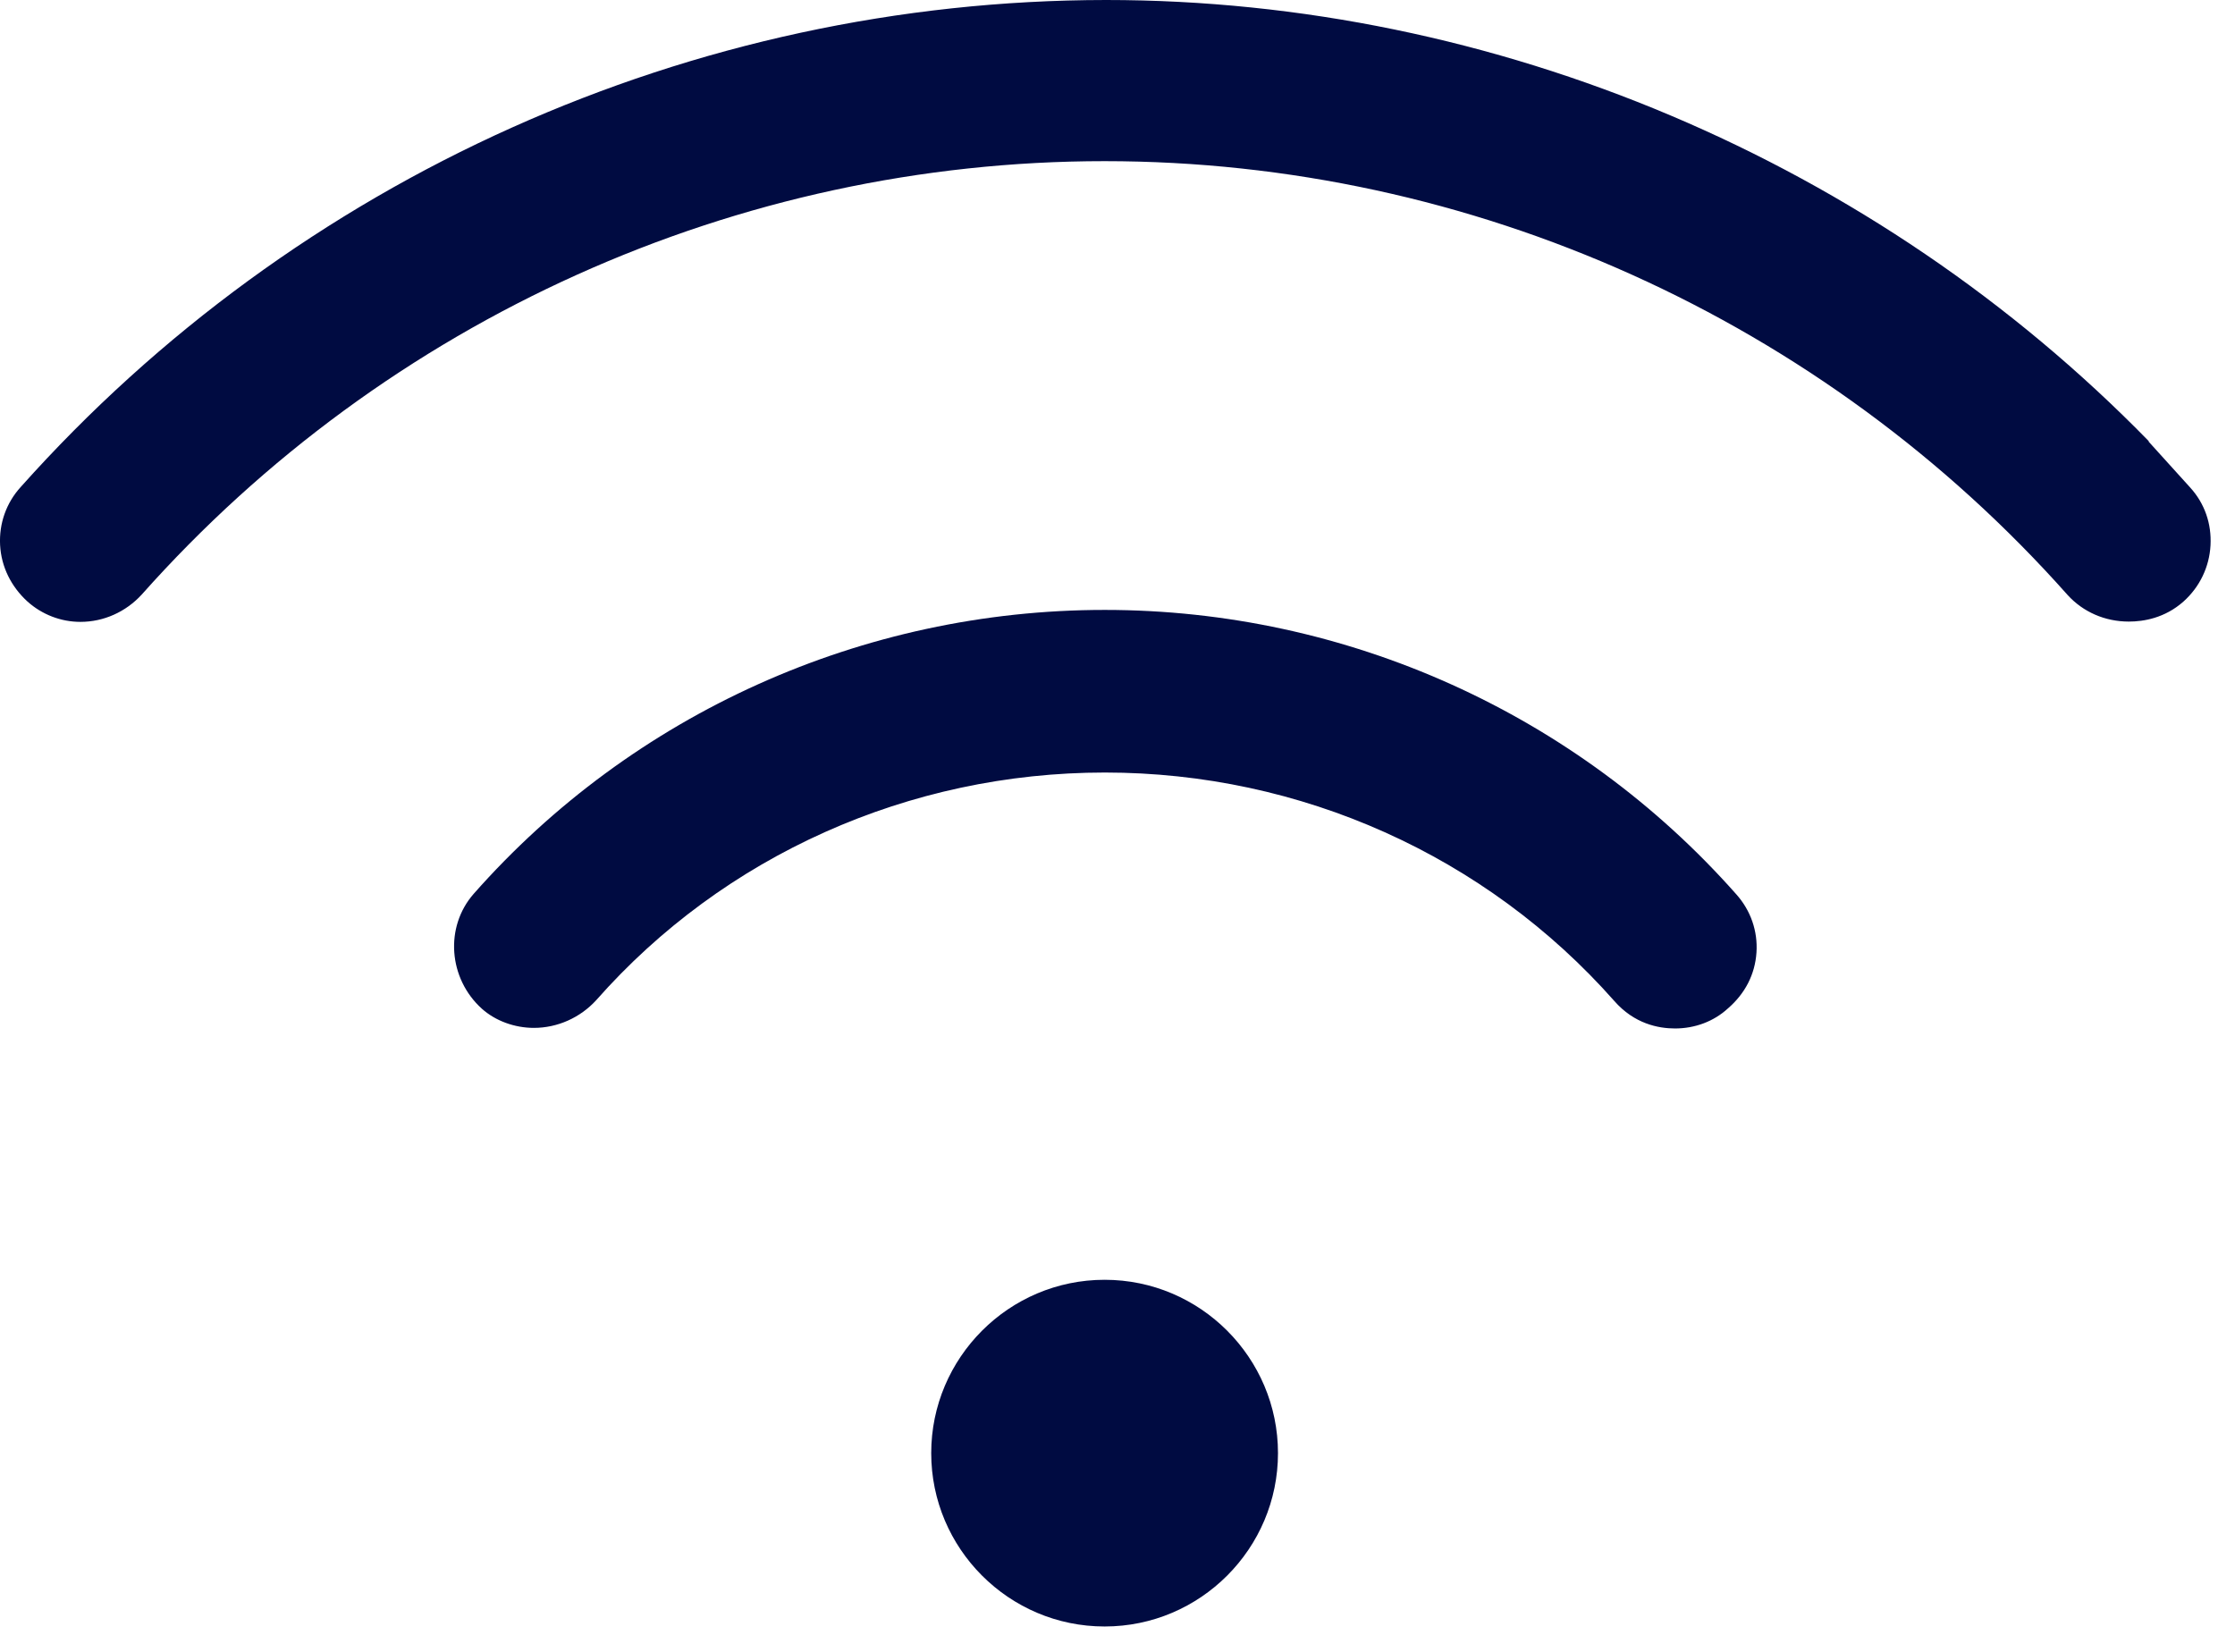
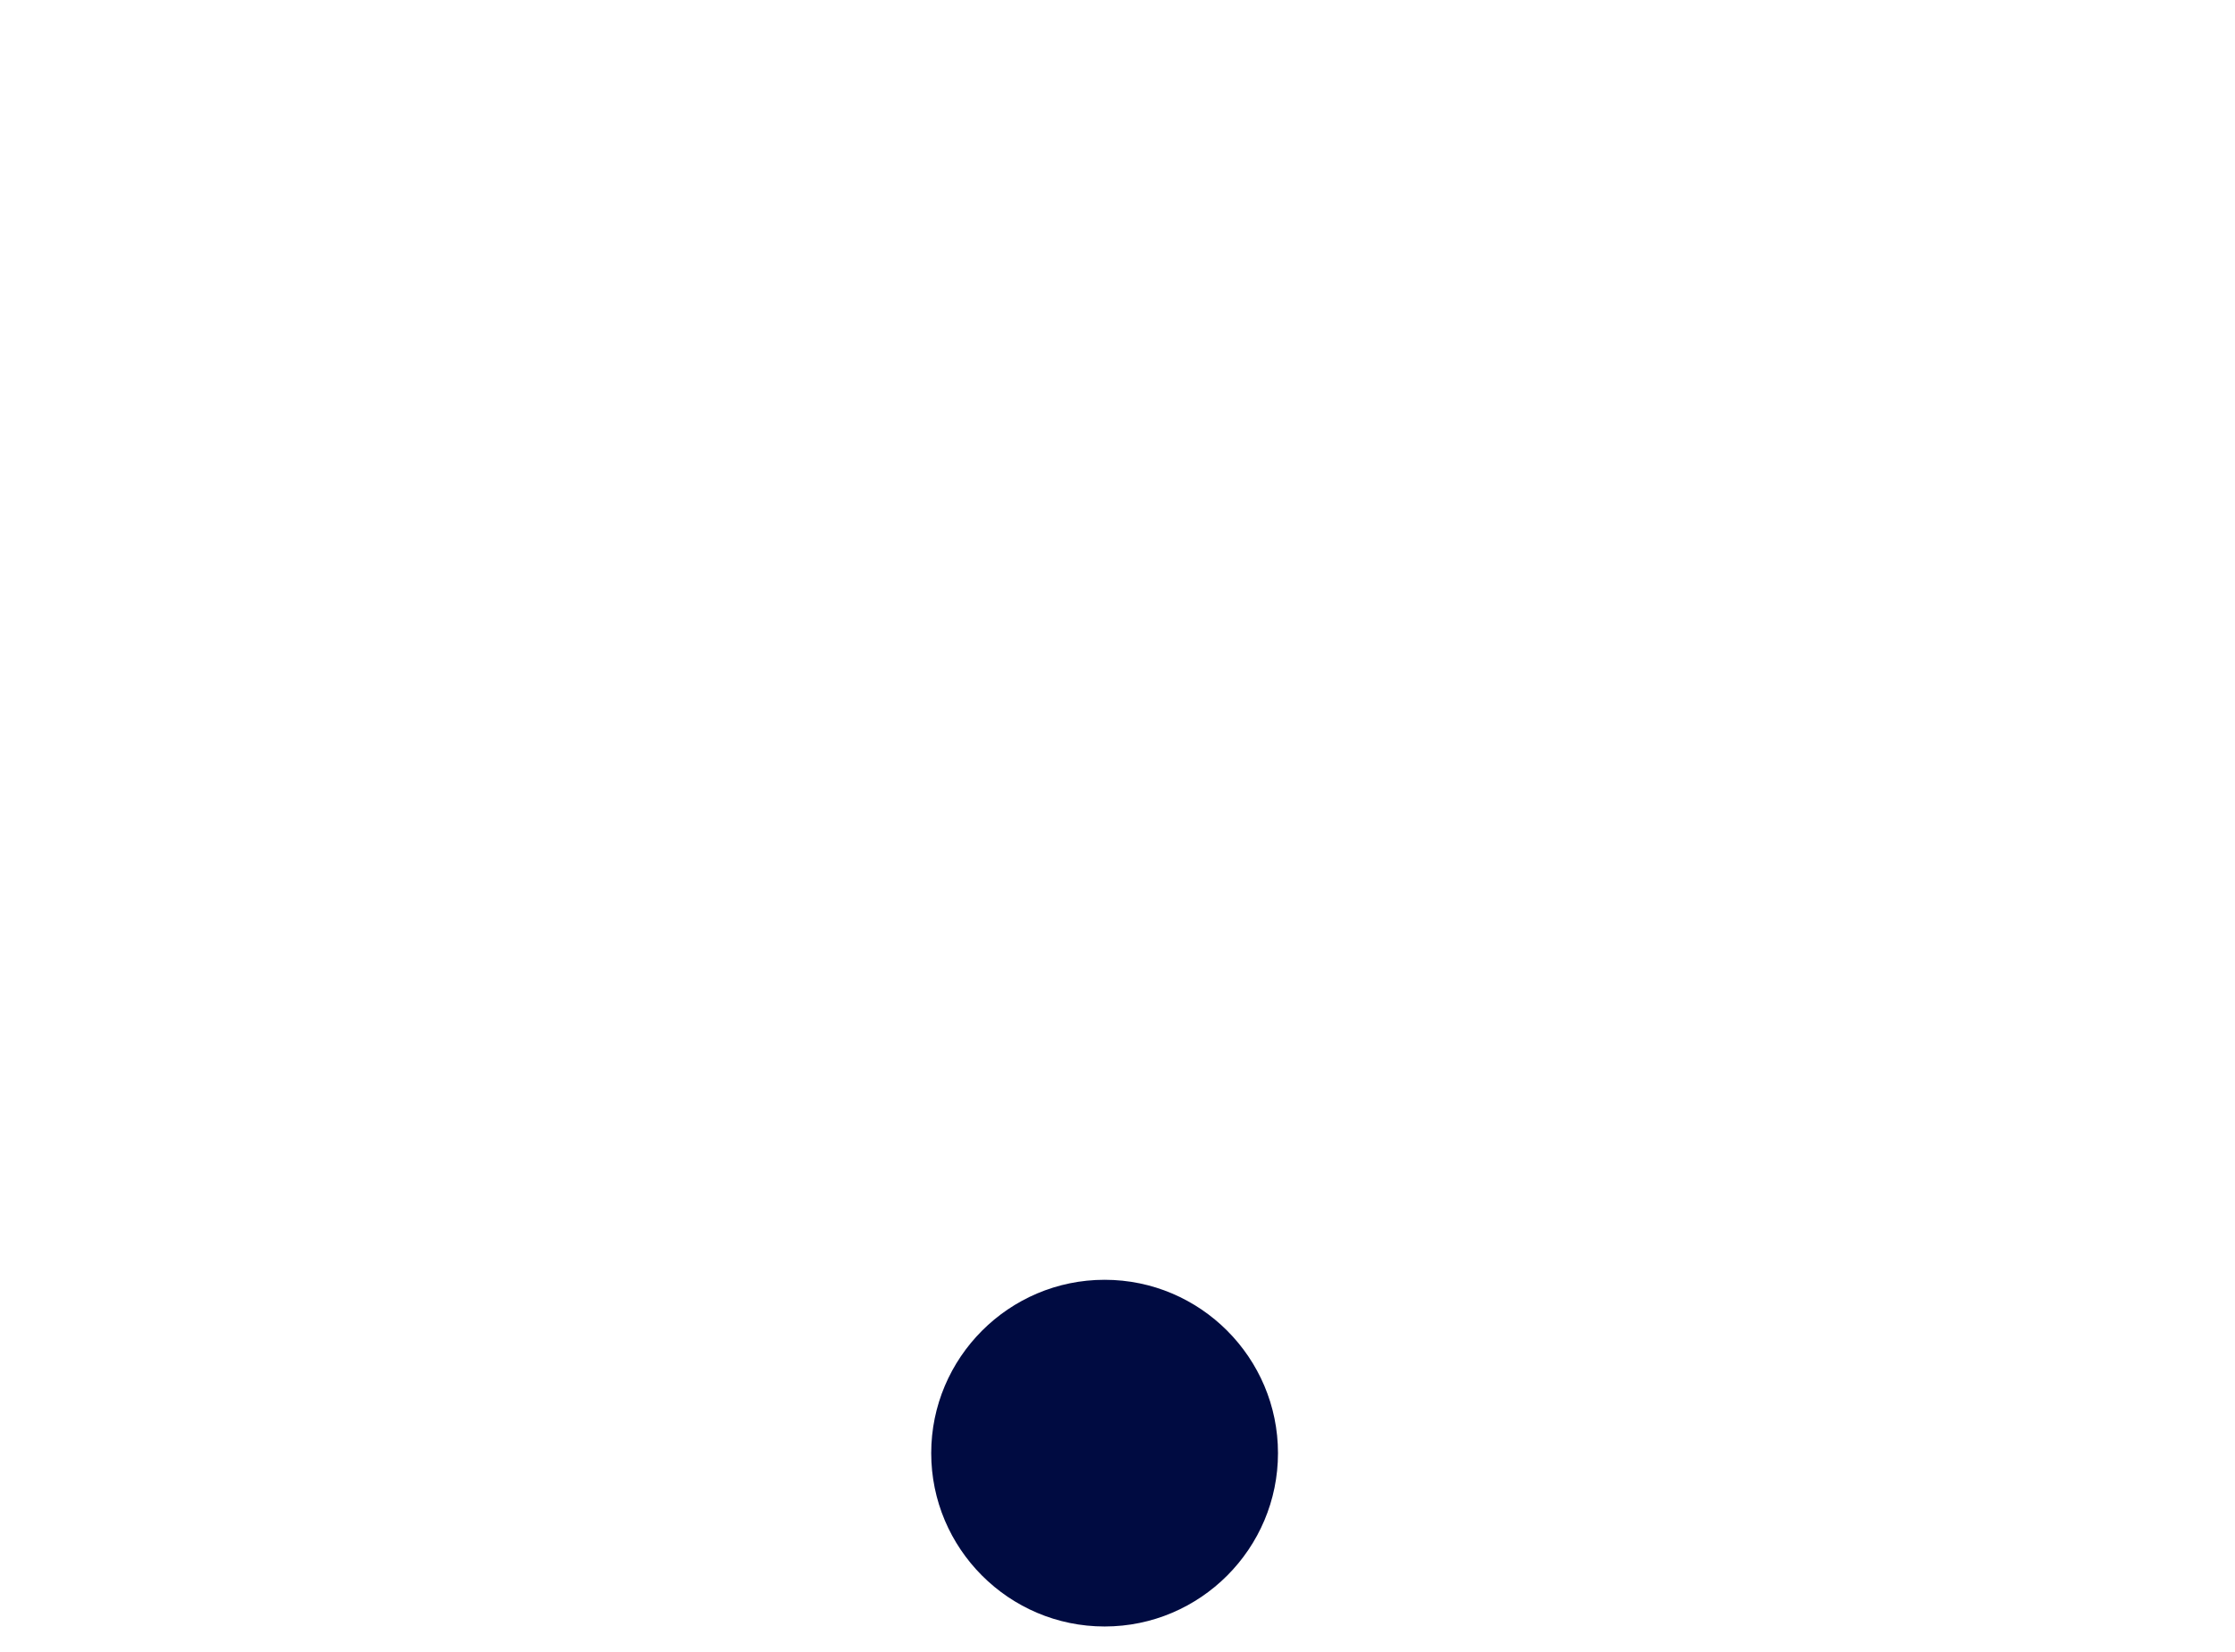
<svg xmlns="http://www.w3.org/2000/svg" width="46" height="34" viewBox="0 0 46 34" fill="none">
  <path d="M22.735 26.342C20.765 26.342 19.166 27.947 19.166 29.91C19.166 31.874 20.765 33.478 22.735 33.478C24.704 33.478 26.303 31.874 26.303 29.91C26.303 27.947 24.704 26.342 22.735 26.342Z" fill="#000B41" />
-   <path d="M22.734 12.554C17.759 12.554 13.024 14.686 9.749 18.398C9.15 19.08 9.228 20.14 9.917 20.762C10.198 21.014 10.593 21.157 10.988 21.157C11.473 21.157 11.94 20.948 12.269 20.589C14.898 17.607 18.711 15.901 22.74 15.901C26.77 15.901 30.583 17.613 33.223 20.601C33.636 21.074 34.133 21.169 34.475 21.169C34.882 21.169 35.271 21.026 35.564 20.756C35.917 20.451 36.121 20.056 36.151 19.607C36.181 19.164 36.031 18.739 35.738 18.41C32.451 14.692 27.715 12.554 22.74 12.554H22.734Z" fill="#000B41" />
-   <path d="M44.227 9.082C38.6 3.317 30.775 0 22.764 0C14.251 0.006 6.109 3.658 0.428 10.022C0.128 10.351 -0.021 10.776 0.002 11.219C0.026 11.668 0.23 12.075 0.565 12.381C0.865 12.65 1.254 12.8 1.655 12.8C2.134 12.8 2.589 12.596 2.918 12.237C7.959 6.568 15.179 3.317 22.735 3.317C30.29 3.317 37.516 6.574 42.557 12.249C42.874 12.596 43.323 12.794 43.814 12.794C44.12 12.794 44.556 12.722 44.94 12.381C45.275 12.081 45.472 11.668 45.496 11.225C45.52 10.782 45.377 10.363 45.077 10.034L44.221 9.088L44.227 9.082Z" fill="#000B41" />
</svg>